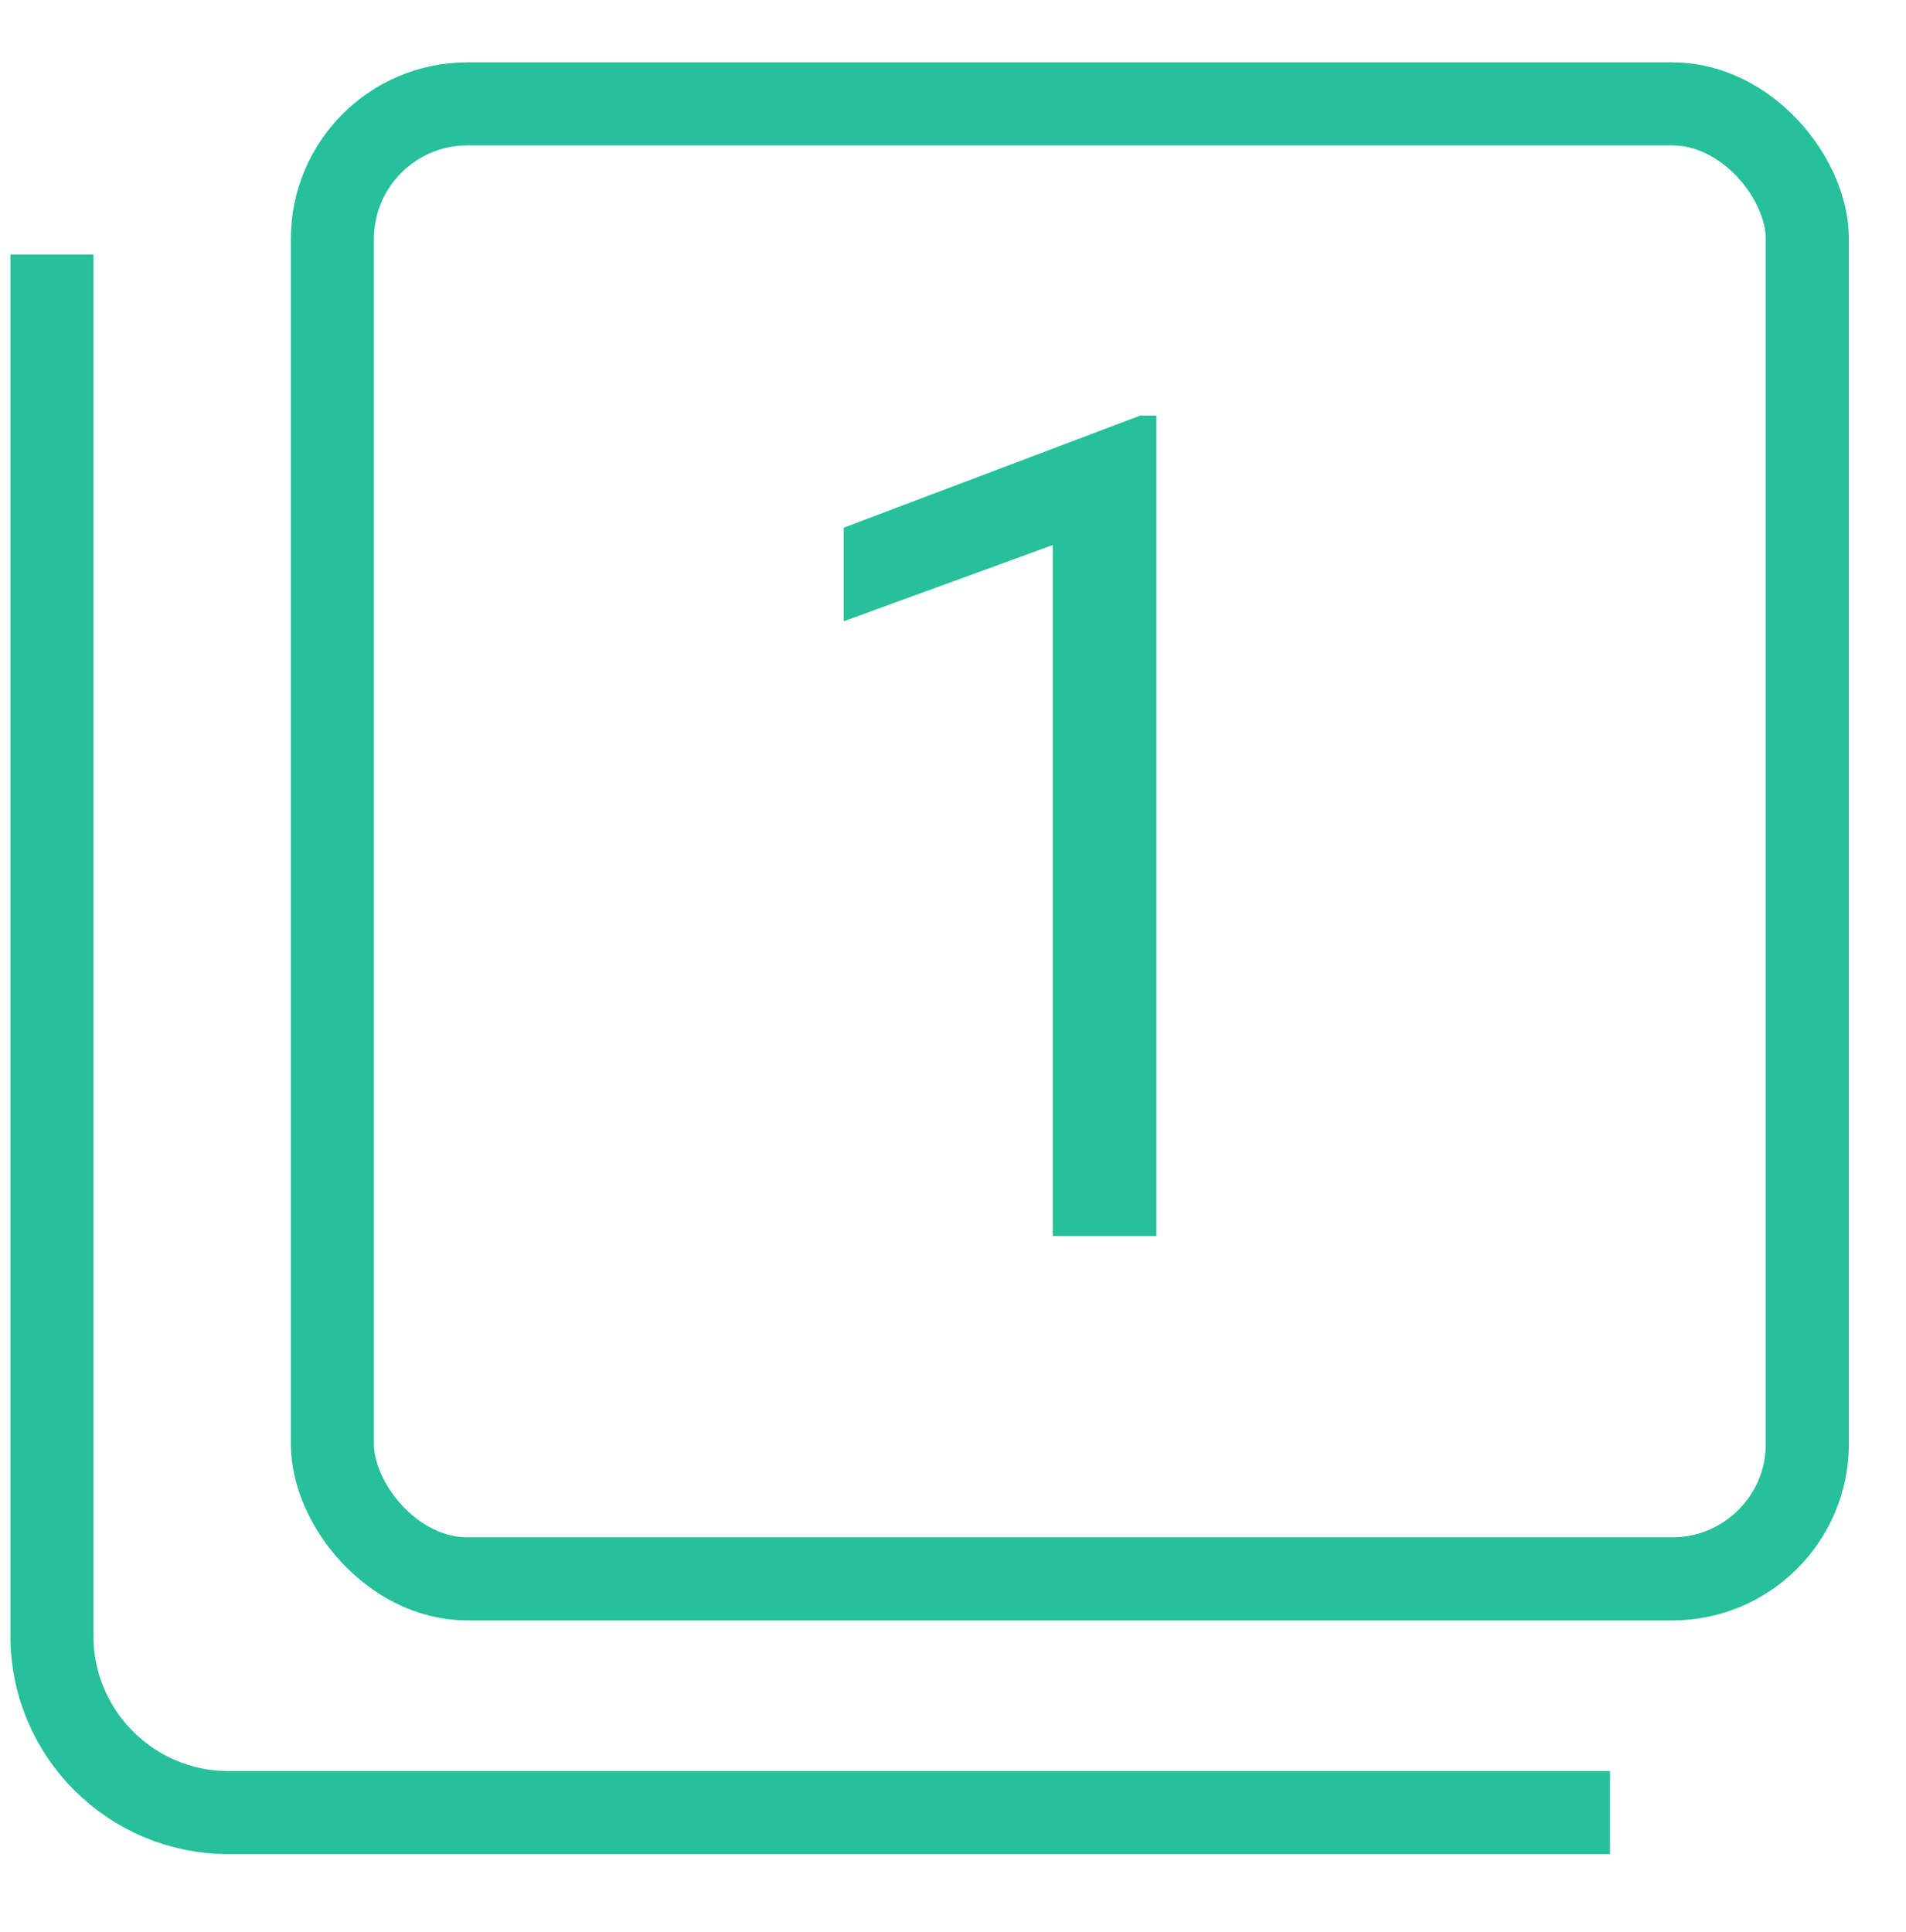
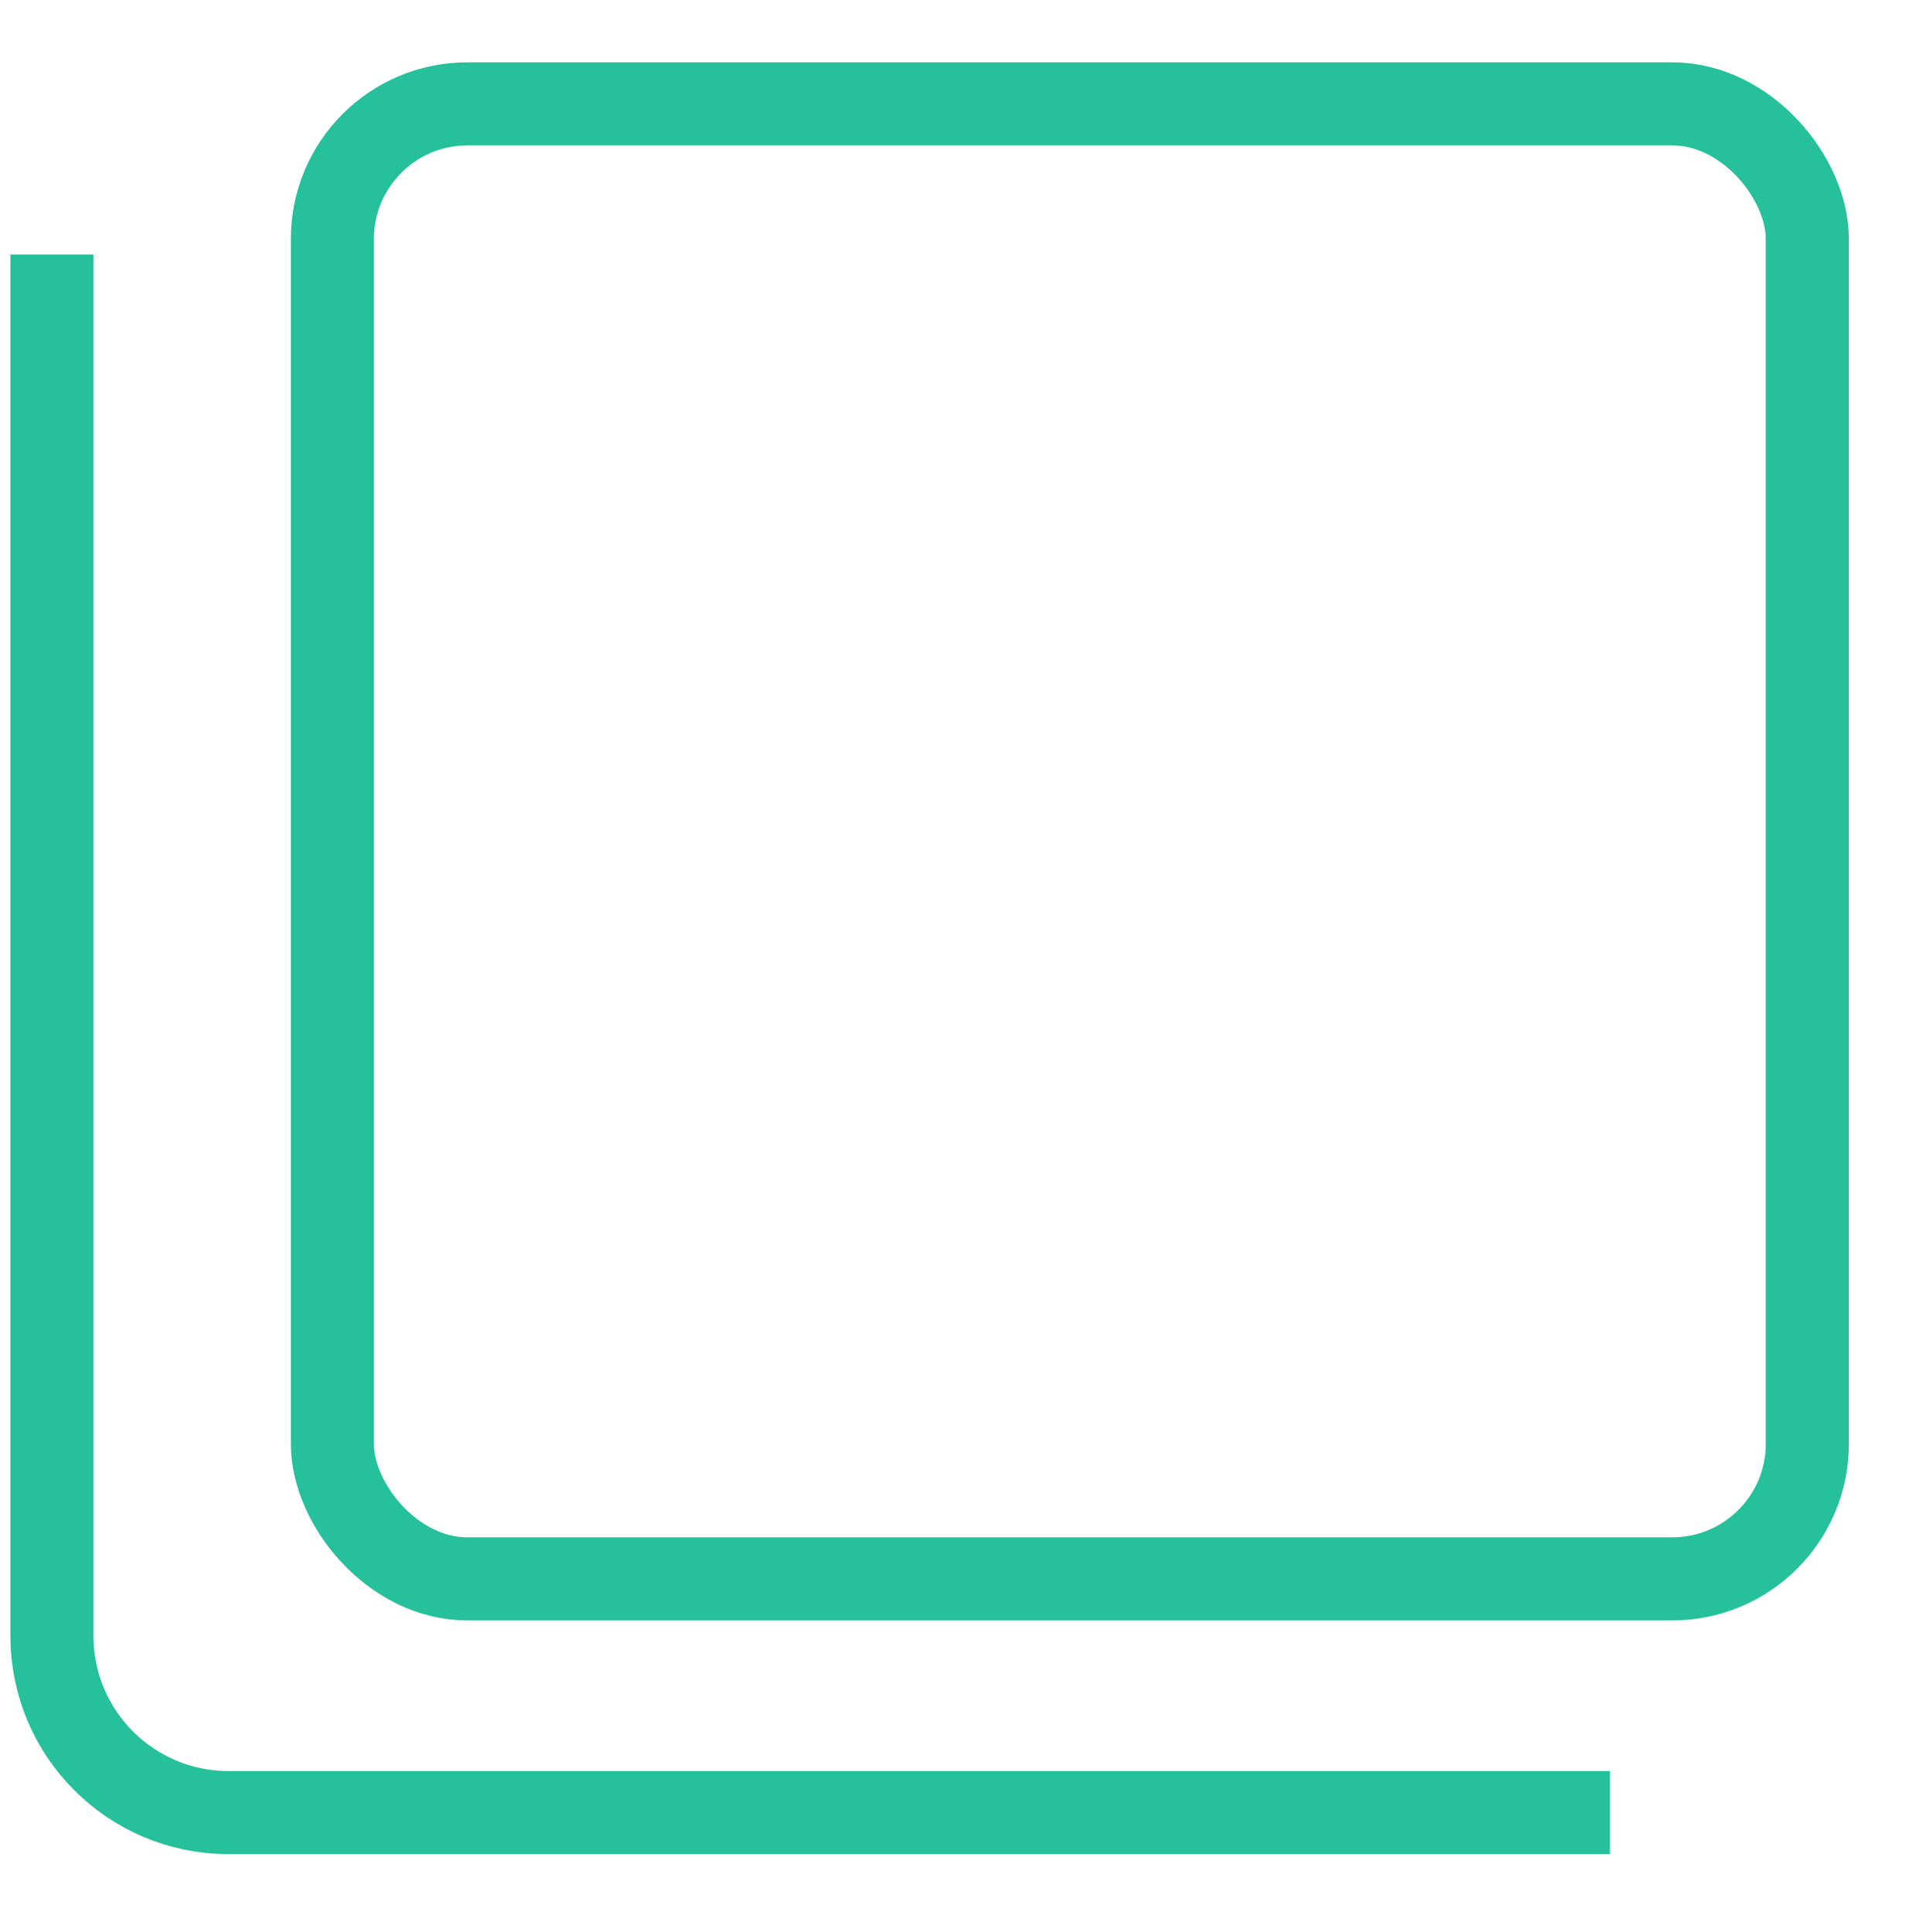
<svg xmlns="http://www.w3.org/2000/svg" width="367" height="372" viewBox="0 0 367 372" fill="none">
  <rect x="64" y="20" width="284" height="284" rx="26" stroke="#26C19A" stroke-width="16" />
  <path d="M10 49V315C10 333.778 25.222 349 44 349H310" stroke="#26C19A" stroke-width="16" />
-   <path d="M222.667 80.019V238H202.703V104.947L162.453 119.623V101.602L219.537 80.019H222.667Z" fill="#26C19A" />
</svg>